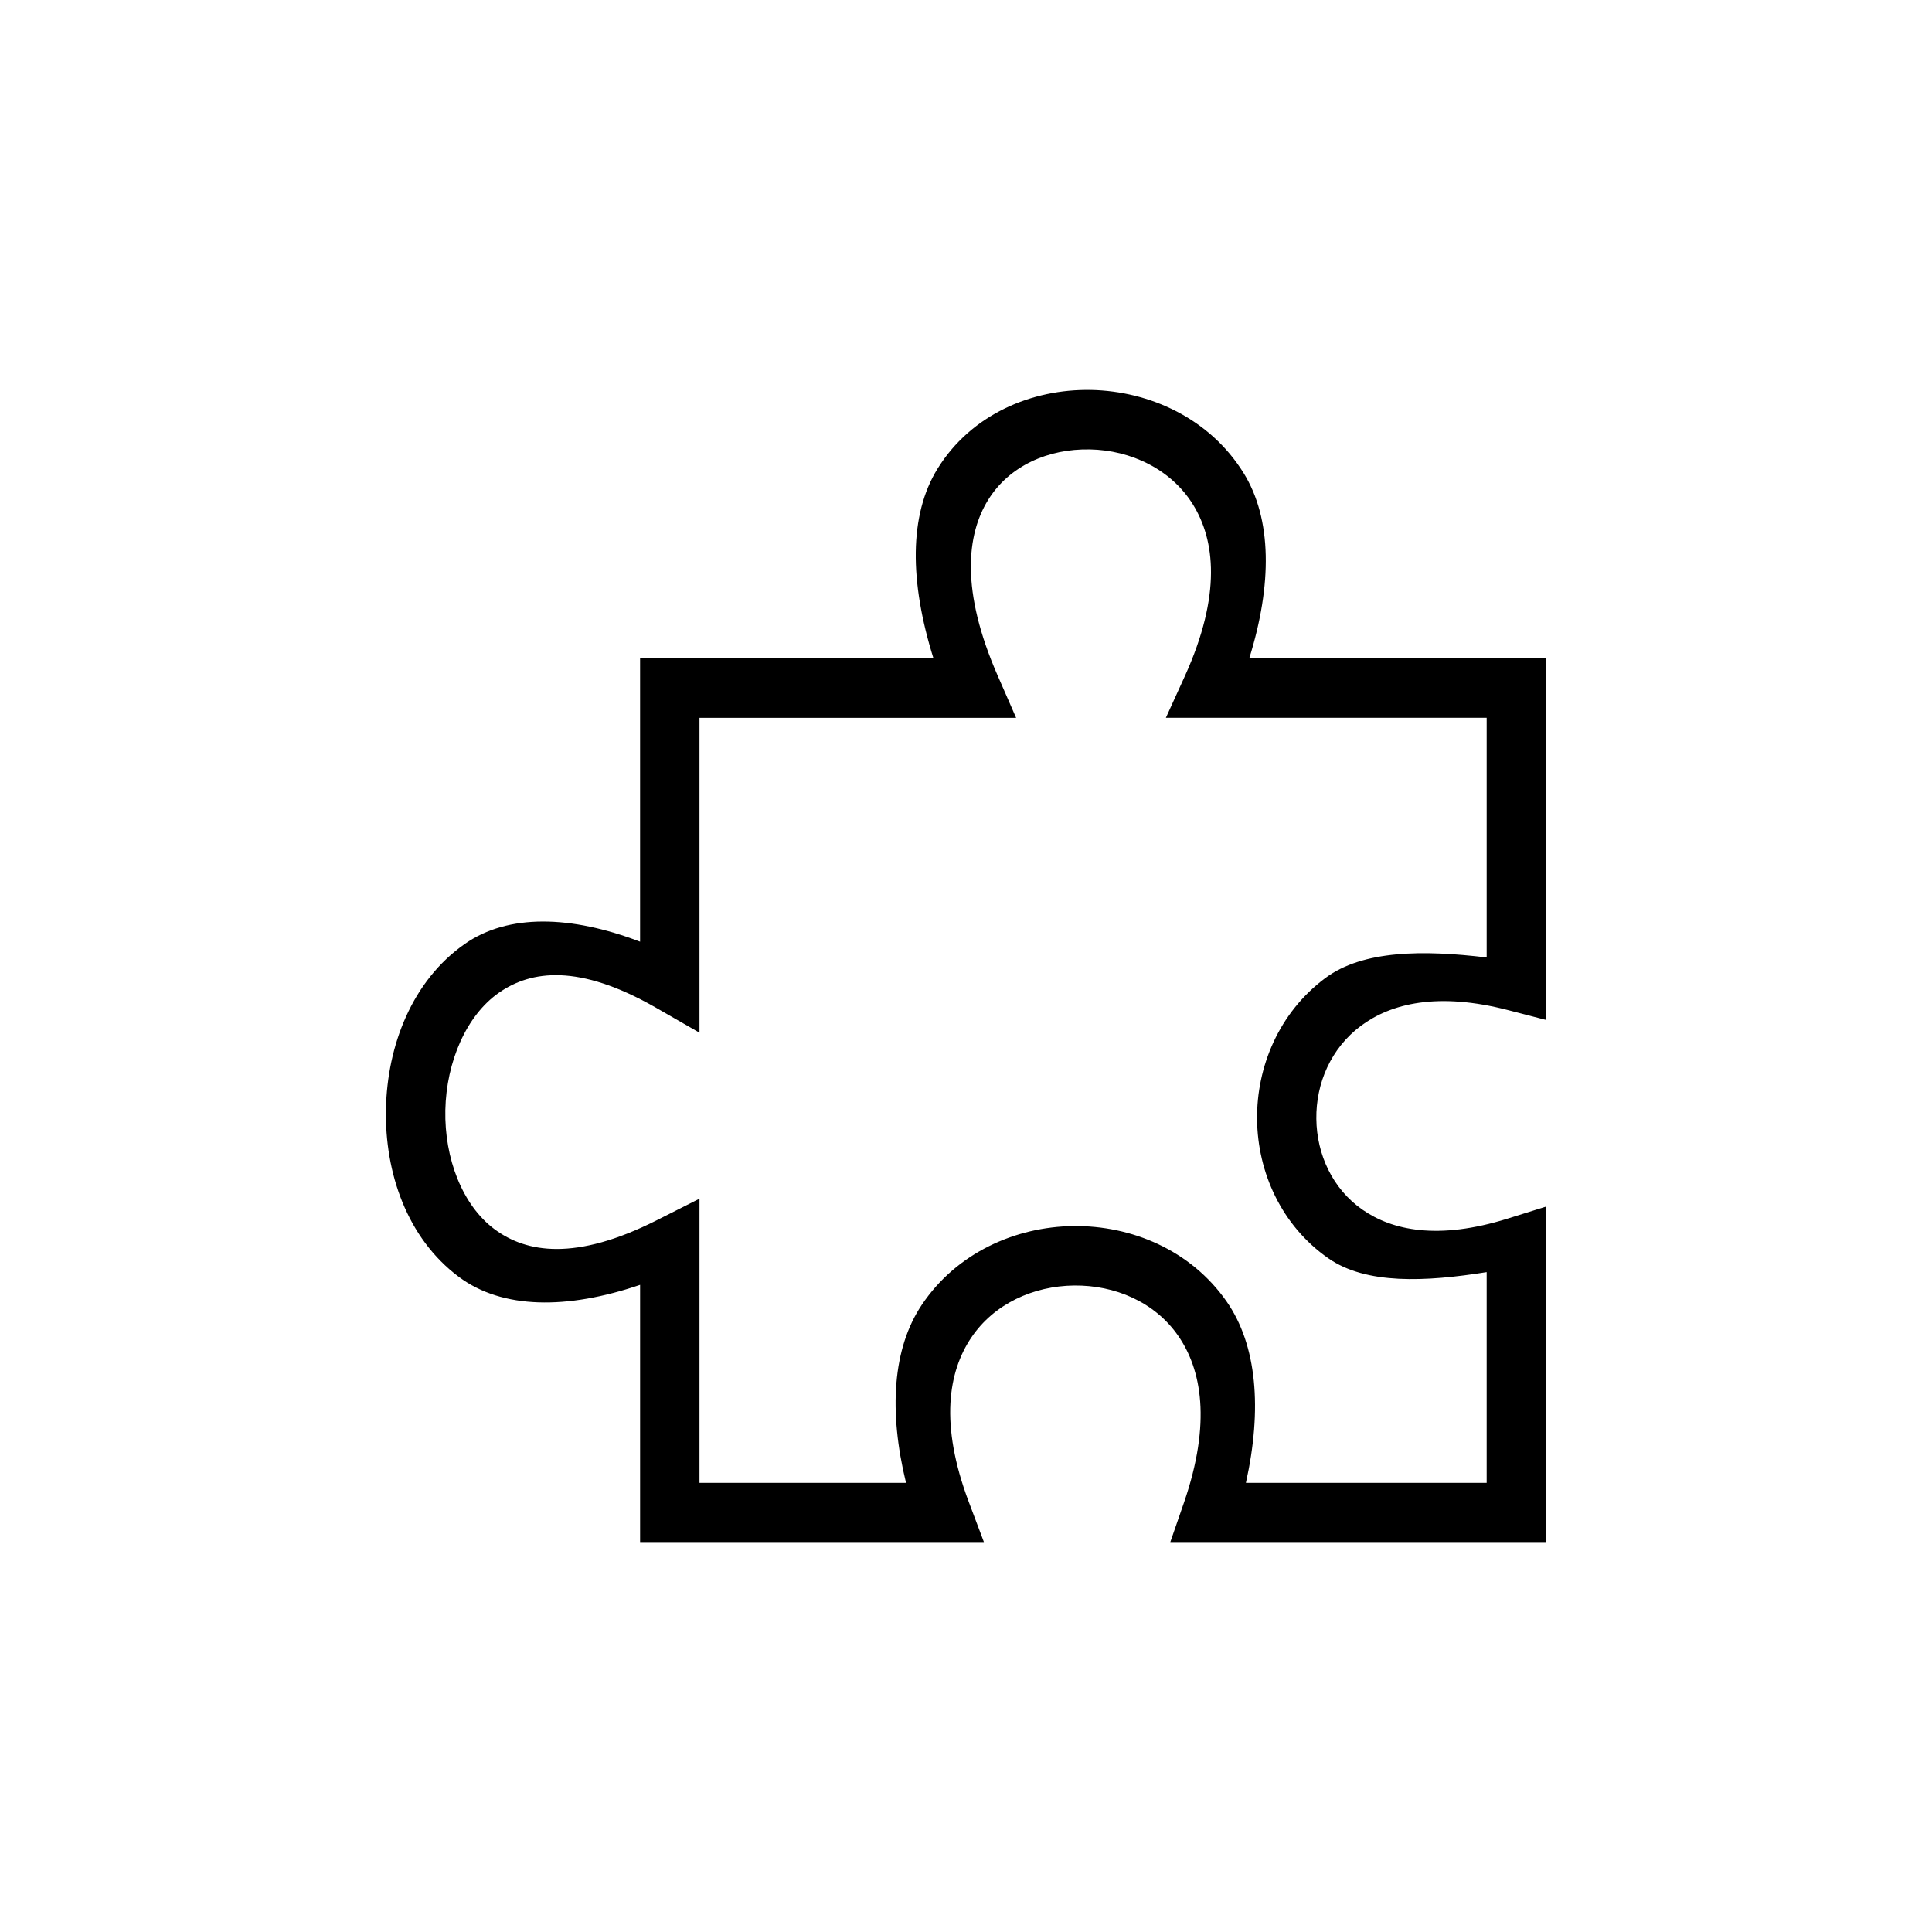
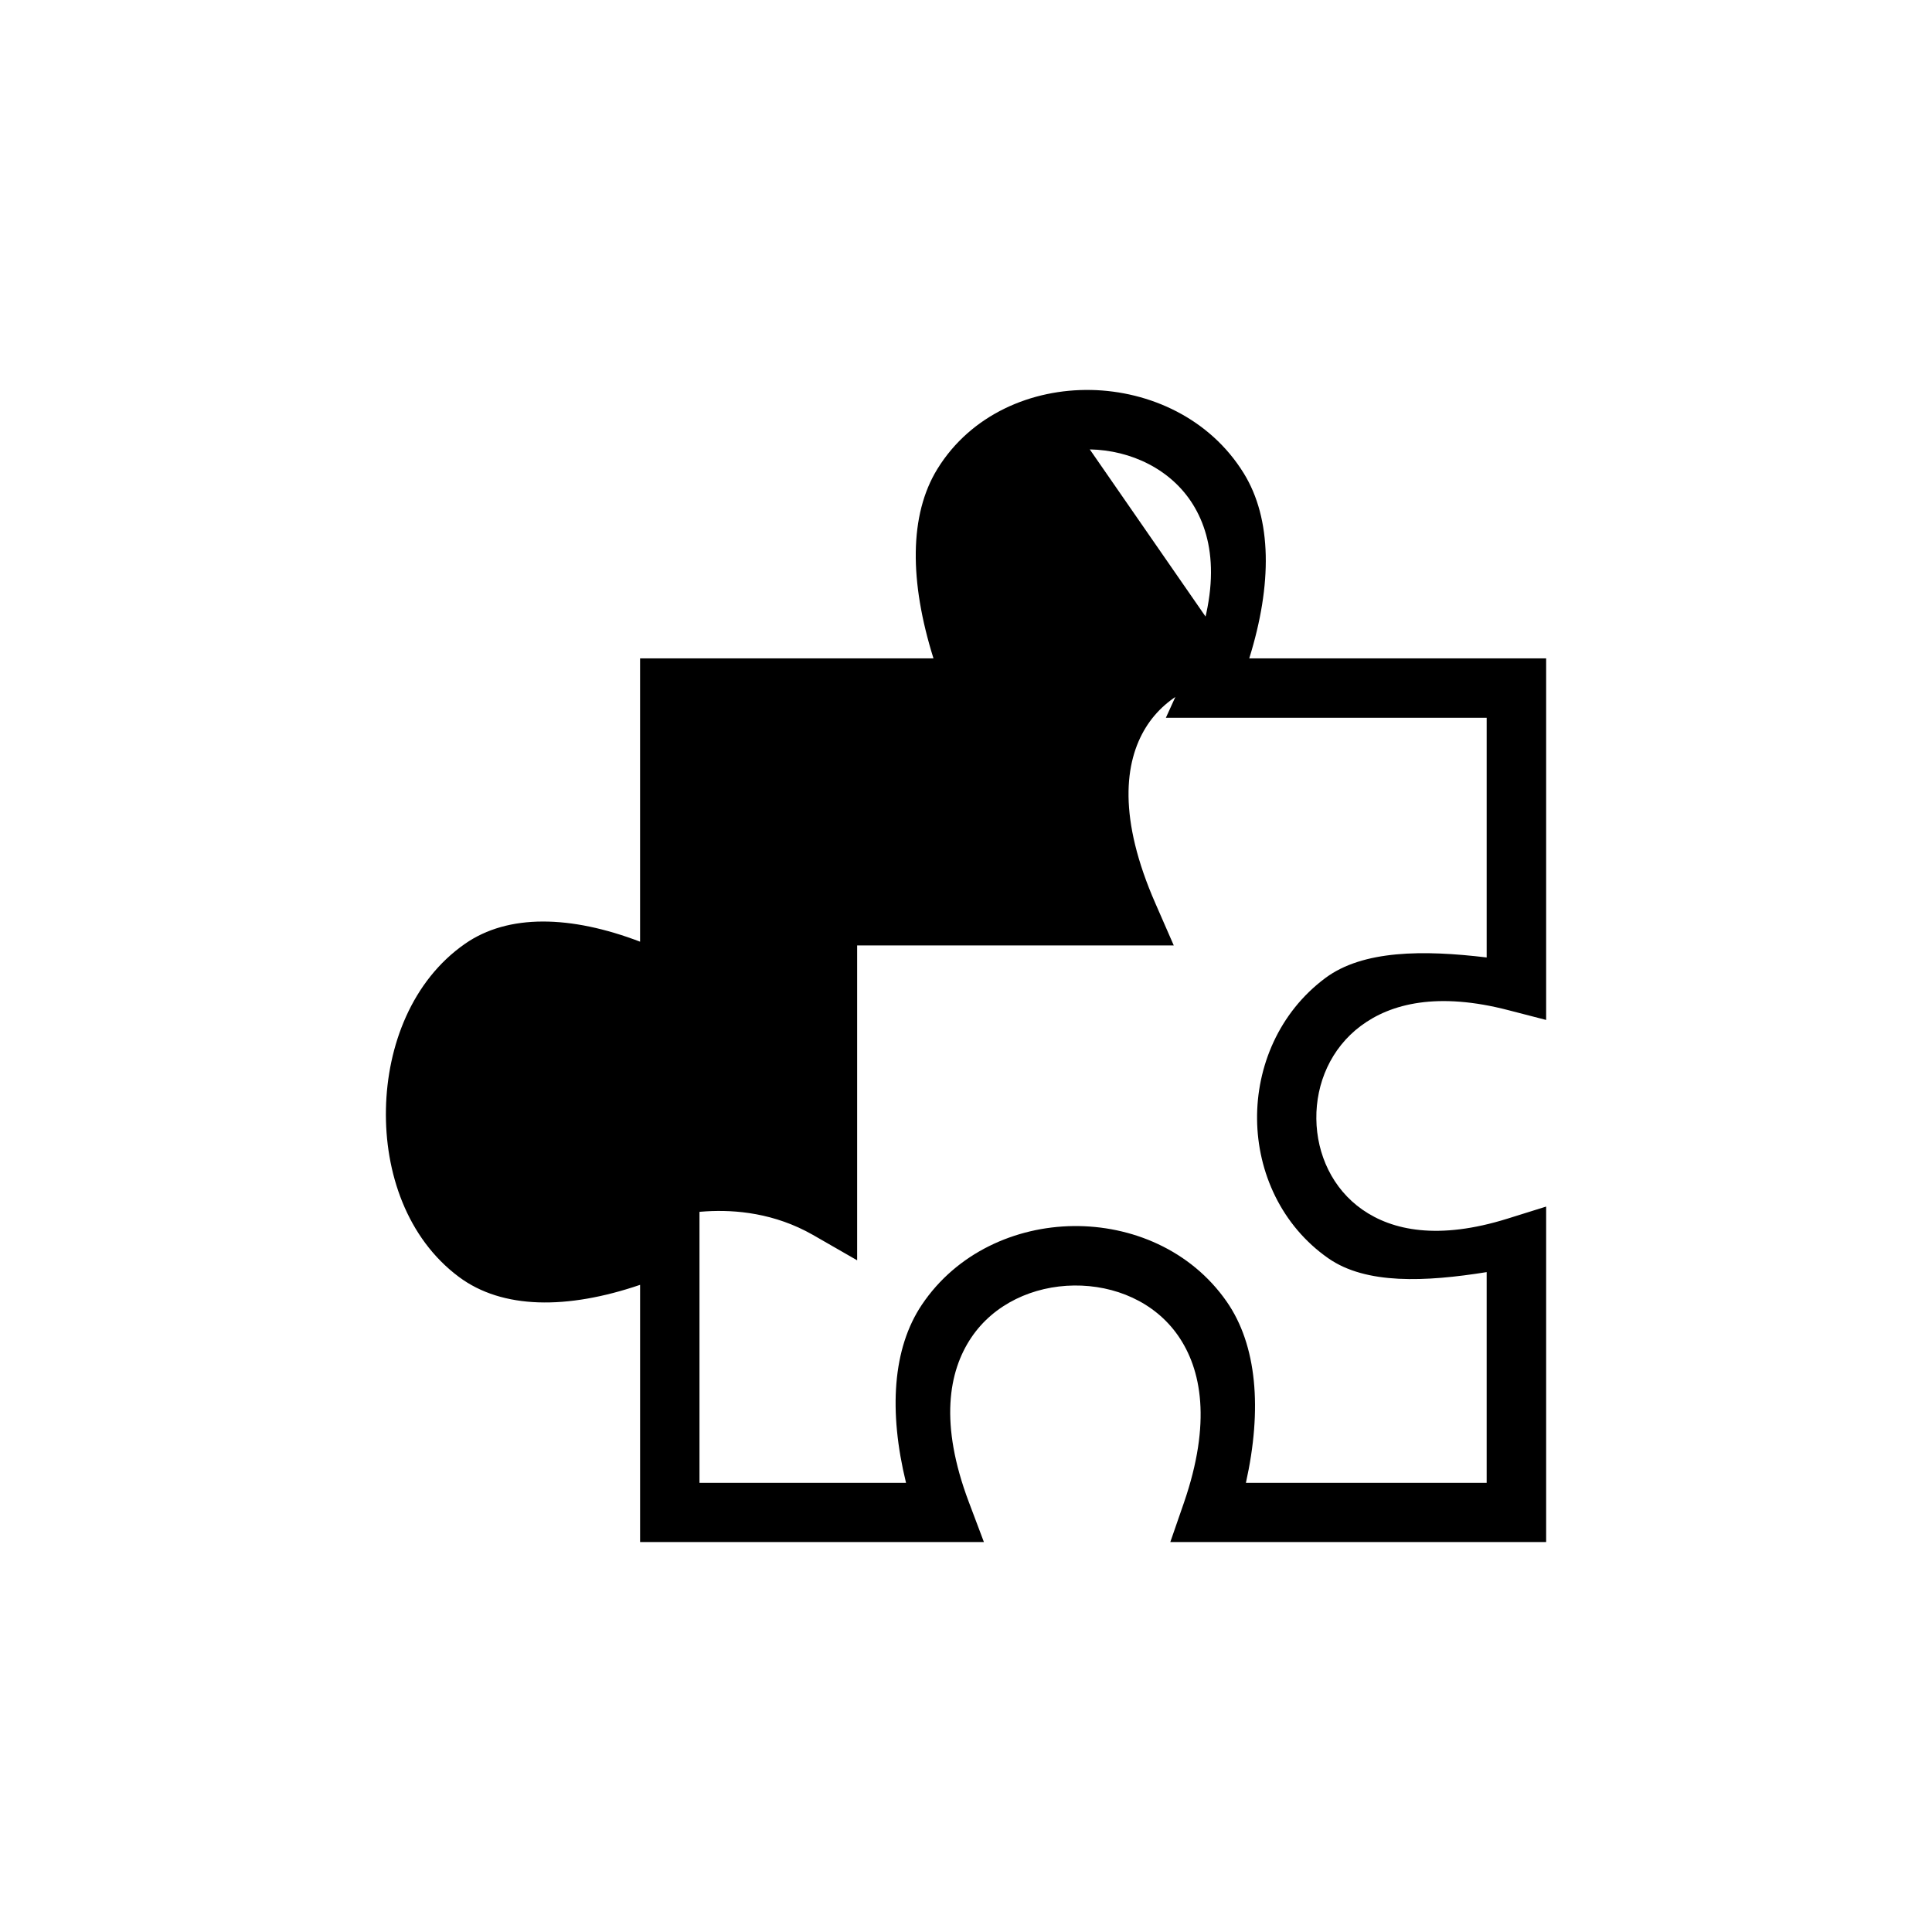
<svg xmlns="http://www.w3.org/2000/svg" fill="#000000" width="800px" height="800px" version="1.1" viewBox="144 144 512 512">
-   <path d="m433.1 247.35c-15.625-0.309-31.75 6.445-40.676 20.918-7.512 12.184-7.43 29.82-1.043 50.207h-77.754v75.078c-18.348-6.996-34.945-7.438-46.43 0.582-14.008 9.781-20.578 26.957-20.918 43.758s5.539 34.223 19.352 44.512c11.477 8.551 28.609 8.695 48 2.09v68.164h91.117l-4.008-10.633c-7.801-20.703-5.379-34.551 0.641-43.523 6.019-8.973 16.461-13.703 27.254-13.832 10.793-0.117 21.324 4.328 27.543 13.25 6.223 8.918 8.934 22.996 1.566 44.34l-3.602 10.402h99.602v-88.91l-10.227 3.195c-18.355 5.738-30.551 3.141-38.469-2.383s-12.098-14.625-12.203-24.059c-0.117-9.43 3.856-18.715 11.797-24.641 7.941-5.922 20.348-9.066 39.223-4.125l9.879 2.555v-95.824h-78.68c6.109-19.598 6.027-36.926-1.453-49.047-8.949-14.496-24.879-21.773-40.504-22.082zm-0.297 15.746c10.938 0.207 21.594 5.289 27.371 14.645 5.773 9.355 7.606 23.801-2.152 45.383l-5.055 11.098h85.016v63.516c-16.766-2.016-32.789-1.98-42.77 5.461-12.289 9.164-18.23 23.5-18.074 37.48 0.148 13.98 6.441 28.102 18.887 36.785 10.008 6.981 25.711 6.258 41.957 3.66v55.844h-63.805c4.348-19.555 2.938-36.516-5.113-48.059-9.539-13.68-25.273-20.172-40.617-19.988-15.344 0.18-30.91 7.082-40.156 20.863-7.746 11.543-8.824 28.195-4.184 47.188h-54.738v-75.312l-11.391 5.754c-21.391 10.781-34.449 8.652-42.945 2.324-8.492-6.328-13.277-18.73-13.016-31.555 0.27-12.824 5.586-25.09 14.18-31.09s21.246-7.668 41.434 3.836l11.738 6.742v-83.445h83.91l-4.824-11.039c-9.992-22.727-8.238-37.547-2.617-46.664 5.621-9.117 16.023-13.641 26.965-13.422z" />
+   <path d="m433.1 247.35c-15.625-0.309-31.75 6.445-40.676 20.918-7.512 12.184-7.43 29.82-1.043 50.207h-77.754v75.078c-18.348-6.996-34.945-7.438-46.43 0.582-14.008 9.781-20.578 26.957-20.918 43.758s5.539 34.223 19.352 44.512c11.477 8.551 28.609 8.695 48 2.09v68.164h91.117l-4.008-10.633c-7.801-20.703-5.379-34.551 0.641-43.523 6.019-8.973 16.461-13.703 27.254-13.832 10.793-0.117 21.324 4.328 27.543 13.25 6.223 8.918 8.934 22.996 1.566 44.34l-3.602 10.402h99.602v-88.91l-10.227 3.195c-18.355 5.738-30.551 3.141-38.469-2.383s-12.098-14.625-12.203-24.059c-0.117-9.43 3.856-18.715 11.797-24.641 7.941-5.922 20.348-9.066 39.223-4.125l9.879 2.555v-95.824h-78.68c6.109-19.598 6.027-36.926-1.453-49.047-8.949-14.496-24.879-21.773-40.504-22.082zm-0.297 15.746c10.938 0.207 21.594 5.289 27.371 14.645 5.773 9.355 7.606 23.801-2.152 45.383l-5.055 11.098h85.016v63.516c-16.766-2.016-32.789-1.98-42.77 5.461-12.289 9.164-18.23 23.5-18.074 37.48 0.148 13.98 6.441 28.102 18.887 36.785 10.008 6.981 25.711 6.258 41.957 3.66v55.844h-63.805c4.348-19.555 2.938-36.516-5.113-48.059-9.539-13.68-25.273-20.172-40.617-19.988-15.344 0.18-30.91 7.082-40.156 20.863-7.746 11.543-8.824 28.195-4.184 47.188h-54.738v-75.312l-11.391 5.754s21.246-7.668 41.434 3.836l11.738 6.742v-83.445h83.91l-4.824-11.039c-9.992-22.727-8.238-37.547-2.617-46.664 5.621-9.117 16.023-13.641 26.965-13.422z" />
</svg>